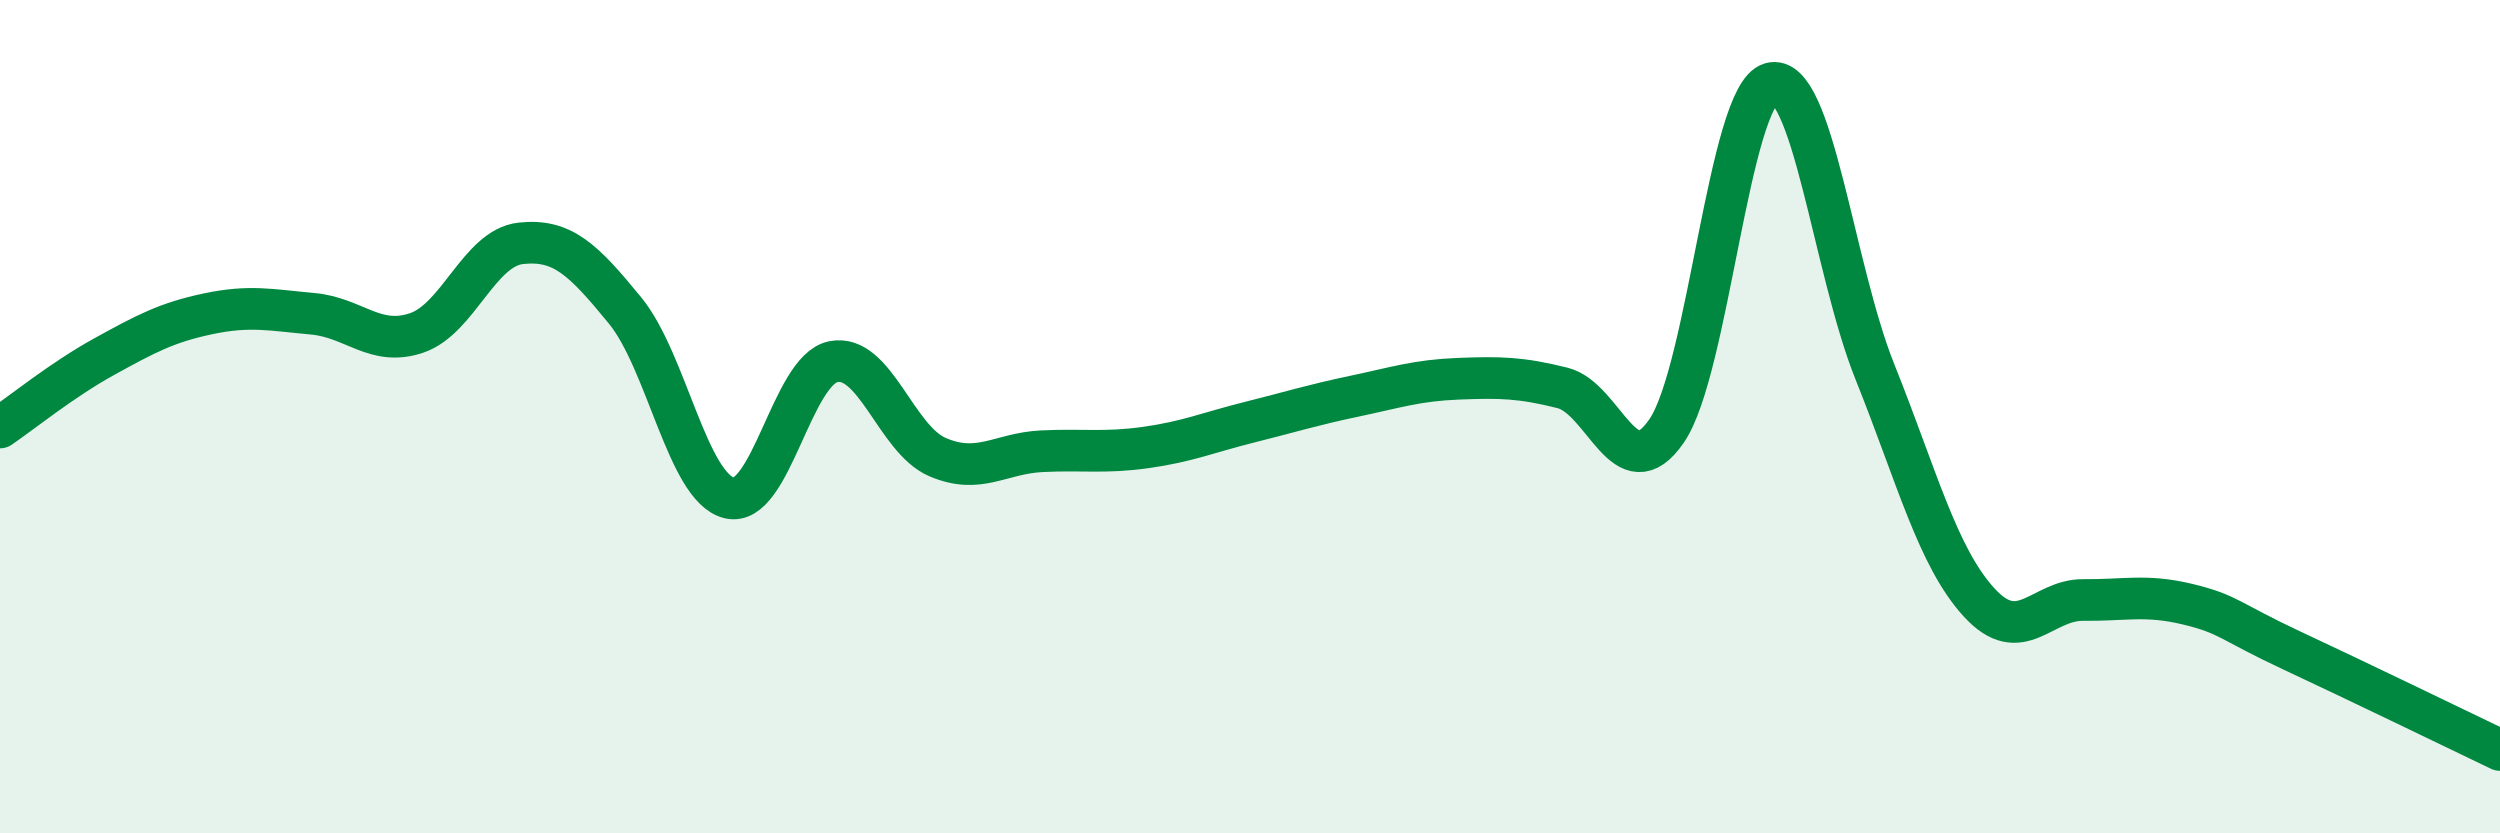
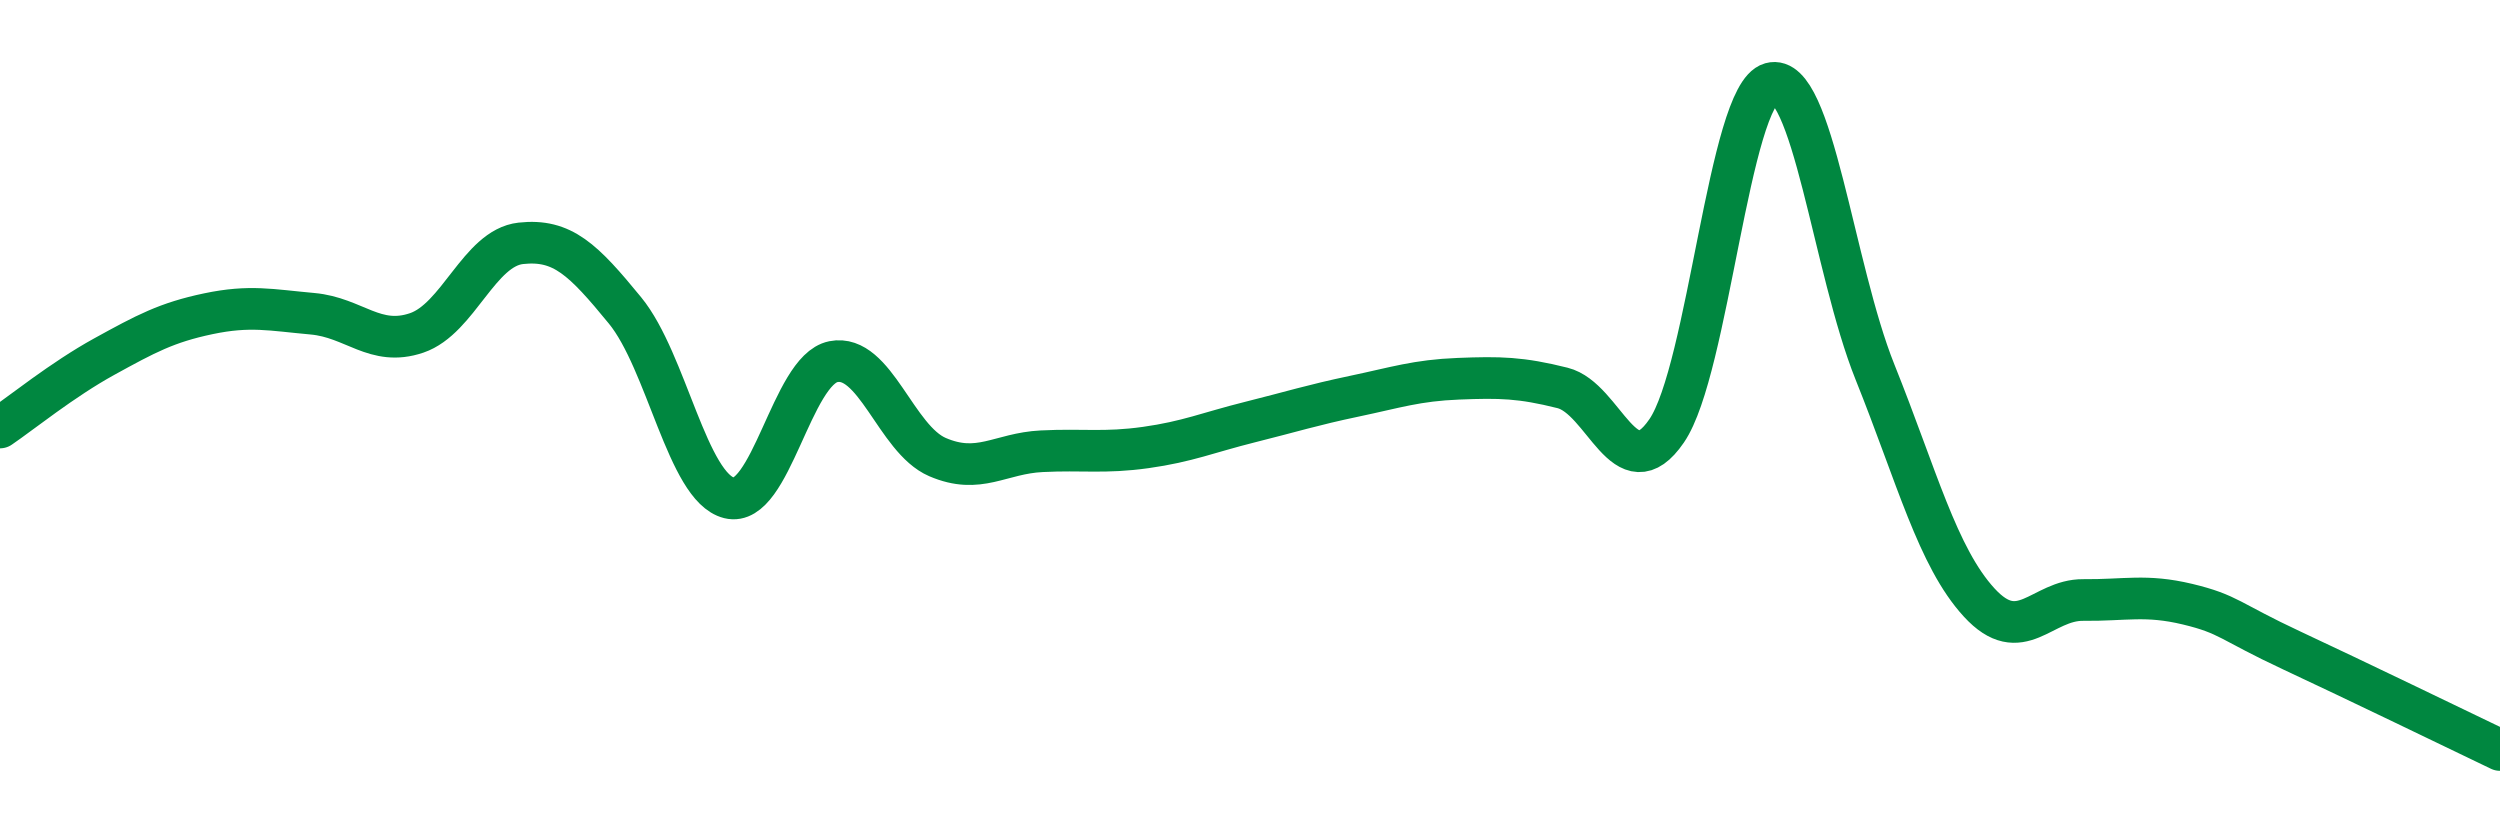
<svg xmlns="http://www.w3.org/2000/svg" width="60" height="20" viewBox="0 0 60 20">
-   <path d="M 0,10.26 C 0.5,9.92 1.5,9.11 2.5,8.56 C 3.5,8.01 4,7.74 5,7.53 C 6,7.32 6.5,7.44 7.5,7.53 C 8.5,7.62 9,8.33 10,7.99 C 11,7.65 11.5,5.95 12.5,5.84 C 13.5,5.73 14,6.23 15,7.45 C 16,8.67 16.5,11.7 17.5,11.95 C 18.5,12.2 19,8.88 20,8.68 C 21,8.48 21.5,10.54 22.5,10.97 C 23.5,11.4 24,10.88 25,10.83 C 26,10.78 26.5,10.88 27.5,10.74 C 28.5,10.6 29,10.38 30,10.13 C 31,9.88 31.5,9.72 32.5,9.51 C 33.5,9.3 34,9.13 35,9.09 C 36,9.05 36.5,9.06 37.5,9.31 C 38.5,9.56 39,11.8 40,10.34 C 41,8.88 41.5,2.28 42.5,2 C 43.5,1.72 44,6.44 45,8.93 C 46,11.42 46.5,13.37 47.5,14.46 C 48.5,15.55 49,14.39 50,14.4 C 51,14.41 51.5,14.26 52.5,14.5 C 53.5,14.74 53.5,14.91 55,15.61 C 56.5,16.31 59,17.52 60,18L60 20L0 20Z" fill="#008740" opacity="0.1" stroke-linecap="round" stroke-linejoin="round" />
  <path d="M 0,10.26 C 0.5,9.92 1.5,9.11 2.5,8.56 C 3.5,8.01 4,7.74 5,7.53 C 6,7.32 6.5,7.44 7.5,7.53 C 8.5,7.62 9,8.33 10,7.99 C 11,7.65 11.5,5.95 12.5,5.84 C 13.5,5.73 14,6.23 15,7.45 C 16,8.67 16.5,11.7 17.5,11.95 C 18.5,12.2 19,8.88 20,8.68 C 21,8.48 21.5,10.54 22.5,10.97 C 23.5,11.4 24,10.88 25,10.83 C 26,10.78 26.5,10.88 27.5,10.74 C 28.5,10.6 29,10.38 30,10.13 C 31,9.88 31.5,9.72 32.5,9.51 C 33.5,9.3 34,9.13 35,9.09 C 36,9.05 36.5,9.06 37.5,9.31 C 38.5,9.56 39,11.8 40,10.34 C 41,8.88 41.5,2.28 42.5,2 C 43.5,1.72 44,6.44 45,8.93 C 46,11.42 46.5,13.37 47.5,14.46 C 48.5,15.55 49,14.39 50,14.4 C 51,14.41 51.5,14.26 52.5,14.5 C 53.5,14.74 53.5,14.91 55,15.61 C 56.5,16.31 59,17.52 60,18" stroke="#008740" stroke-width="1" fill="none" stroke-linecap="round" stroke-linejoin="round" />
</svg>